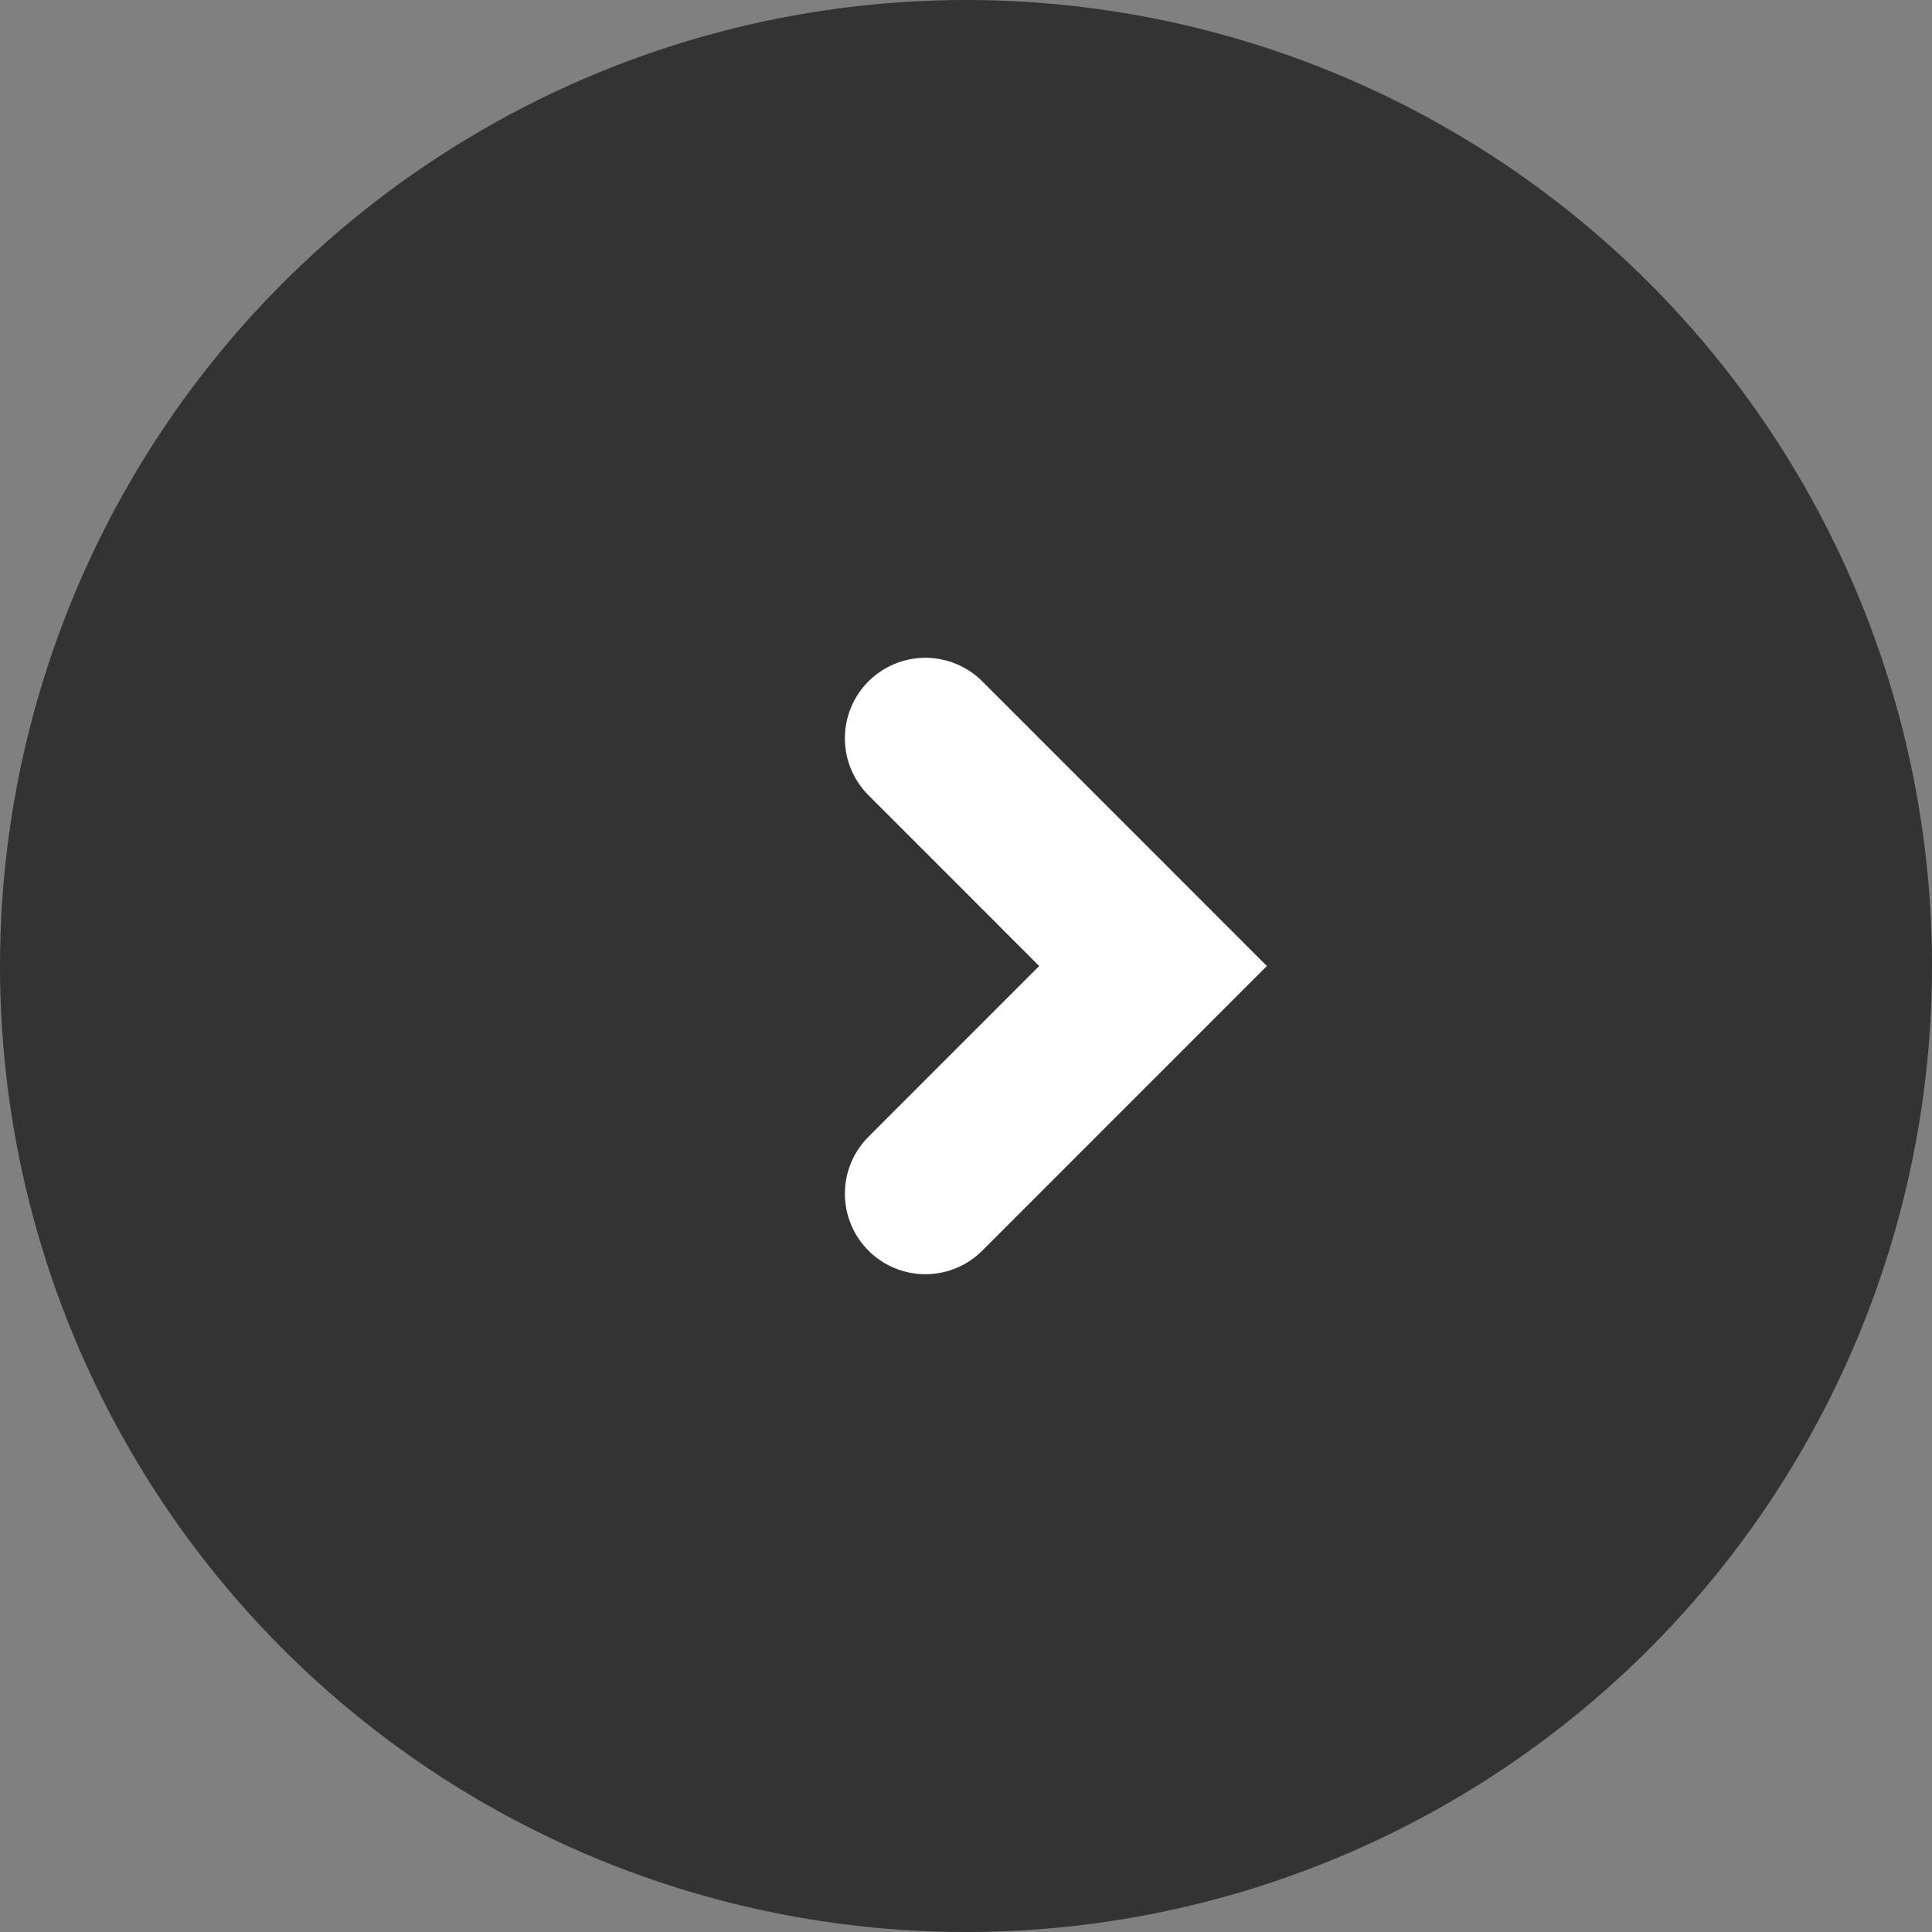
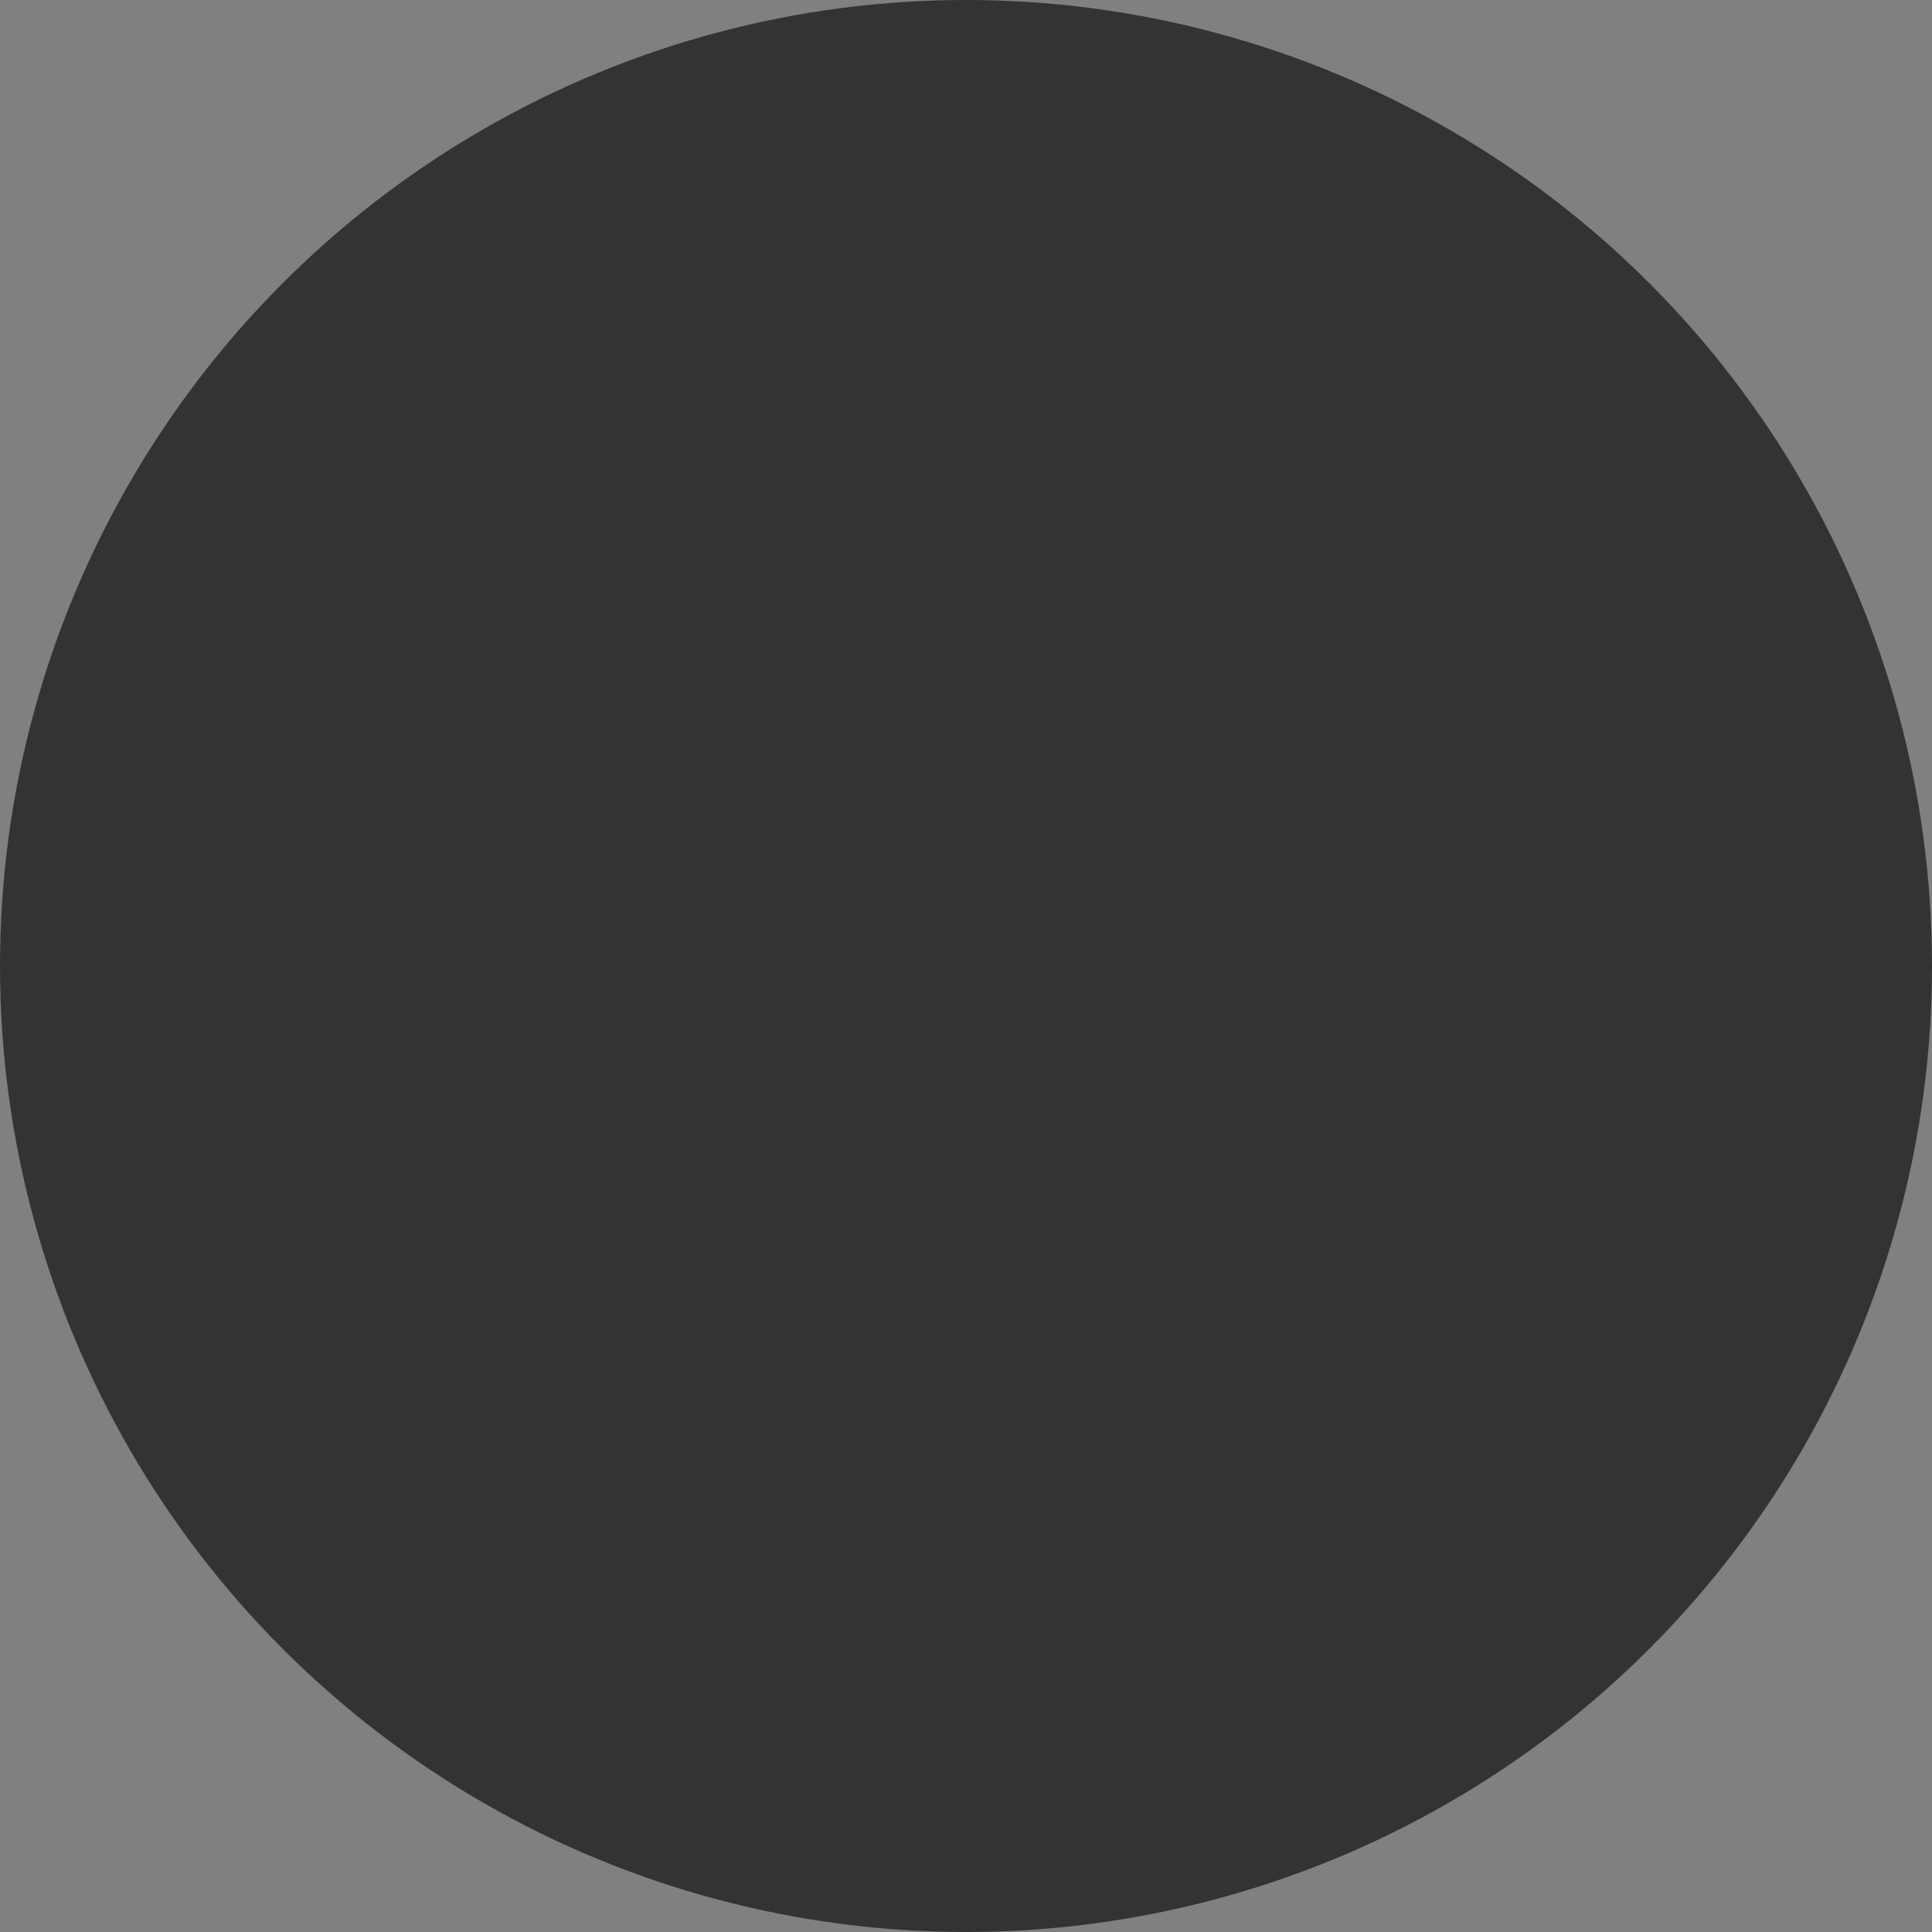
<svg xmlns="http://www.w3.org/2000/svg" width="36" height="36" viewBox="0 0 36 36" fill="none">
  <rect x="0" y="0" width="36" height="36" fill="#808080" stroke="none" />
  <circle cx="18" cy="18" r="18" fill="#333333" />
-   <path d="M17.243 13.757L21.485 18L17.243 22.243" stroke="white" stroke-width="3" stroke-linecap="round" />
</svg>